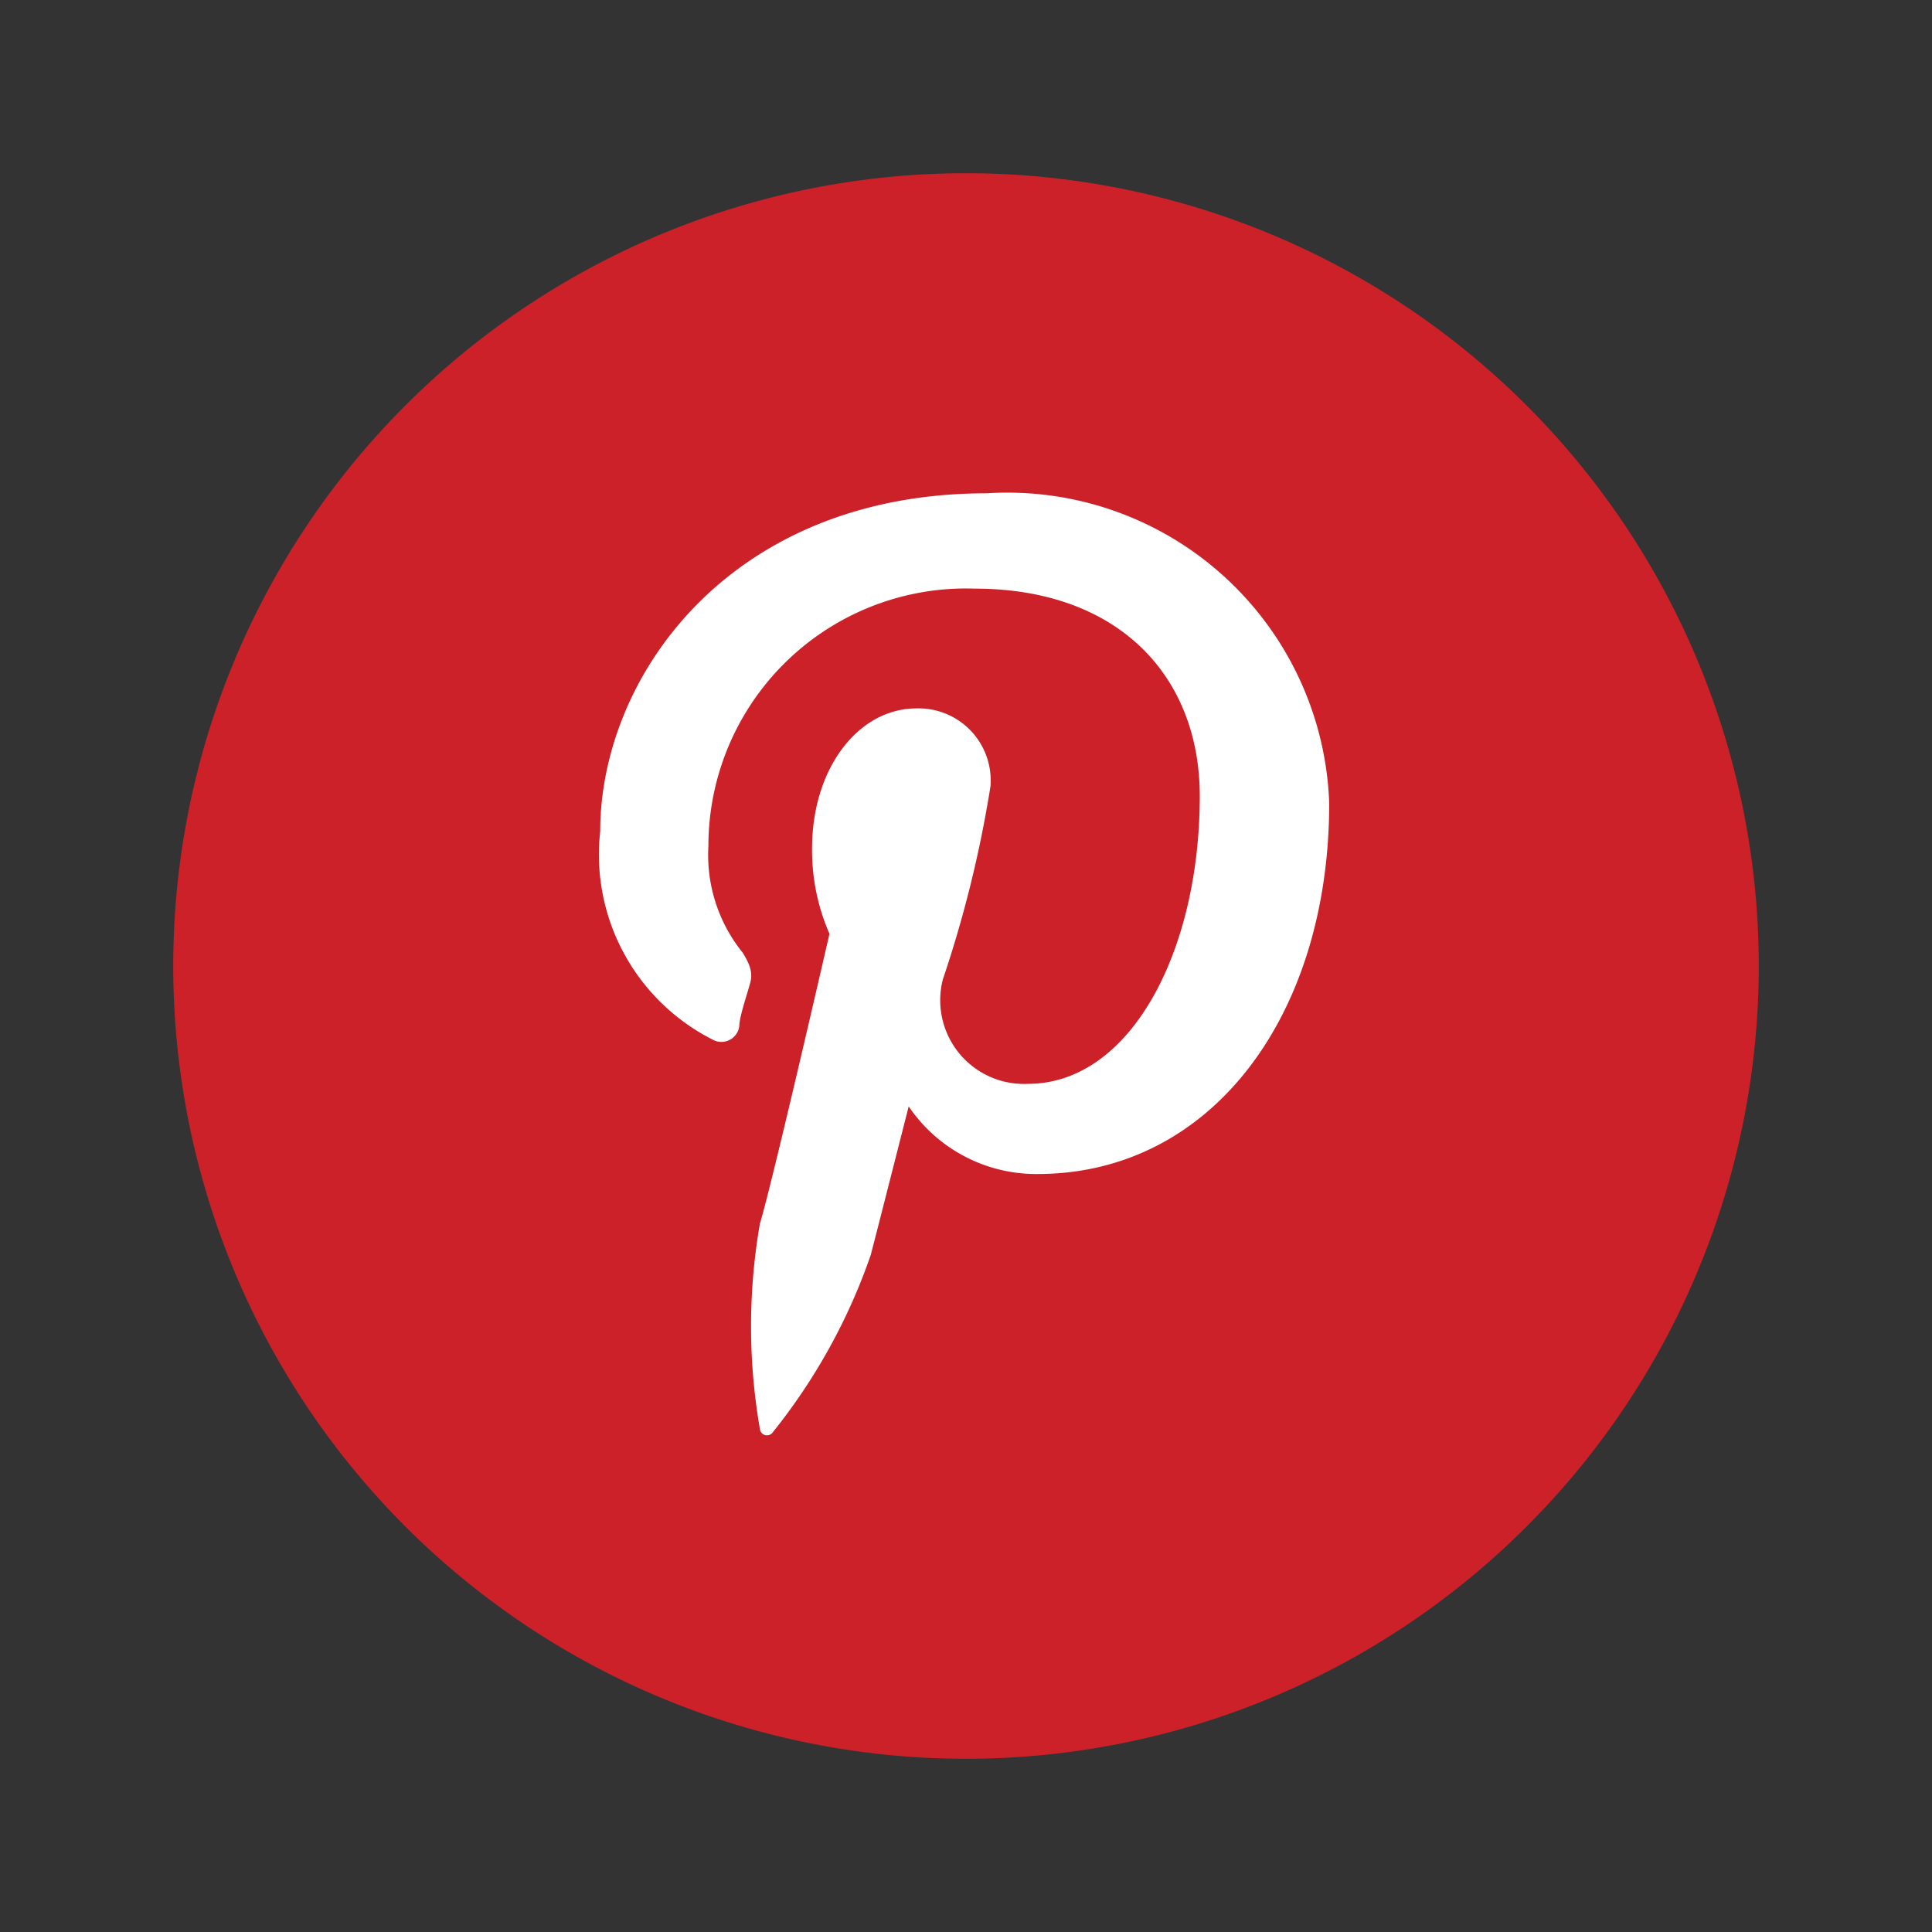
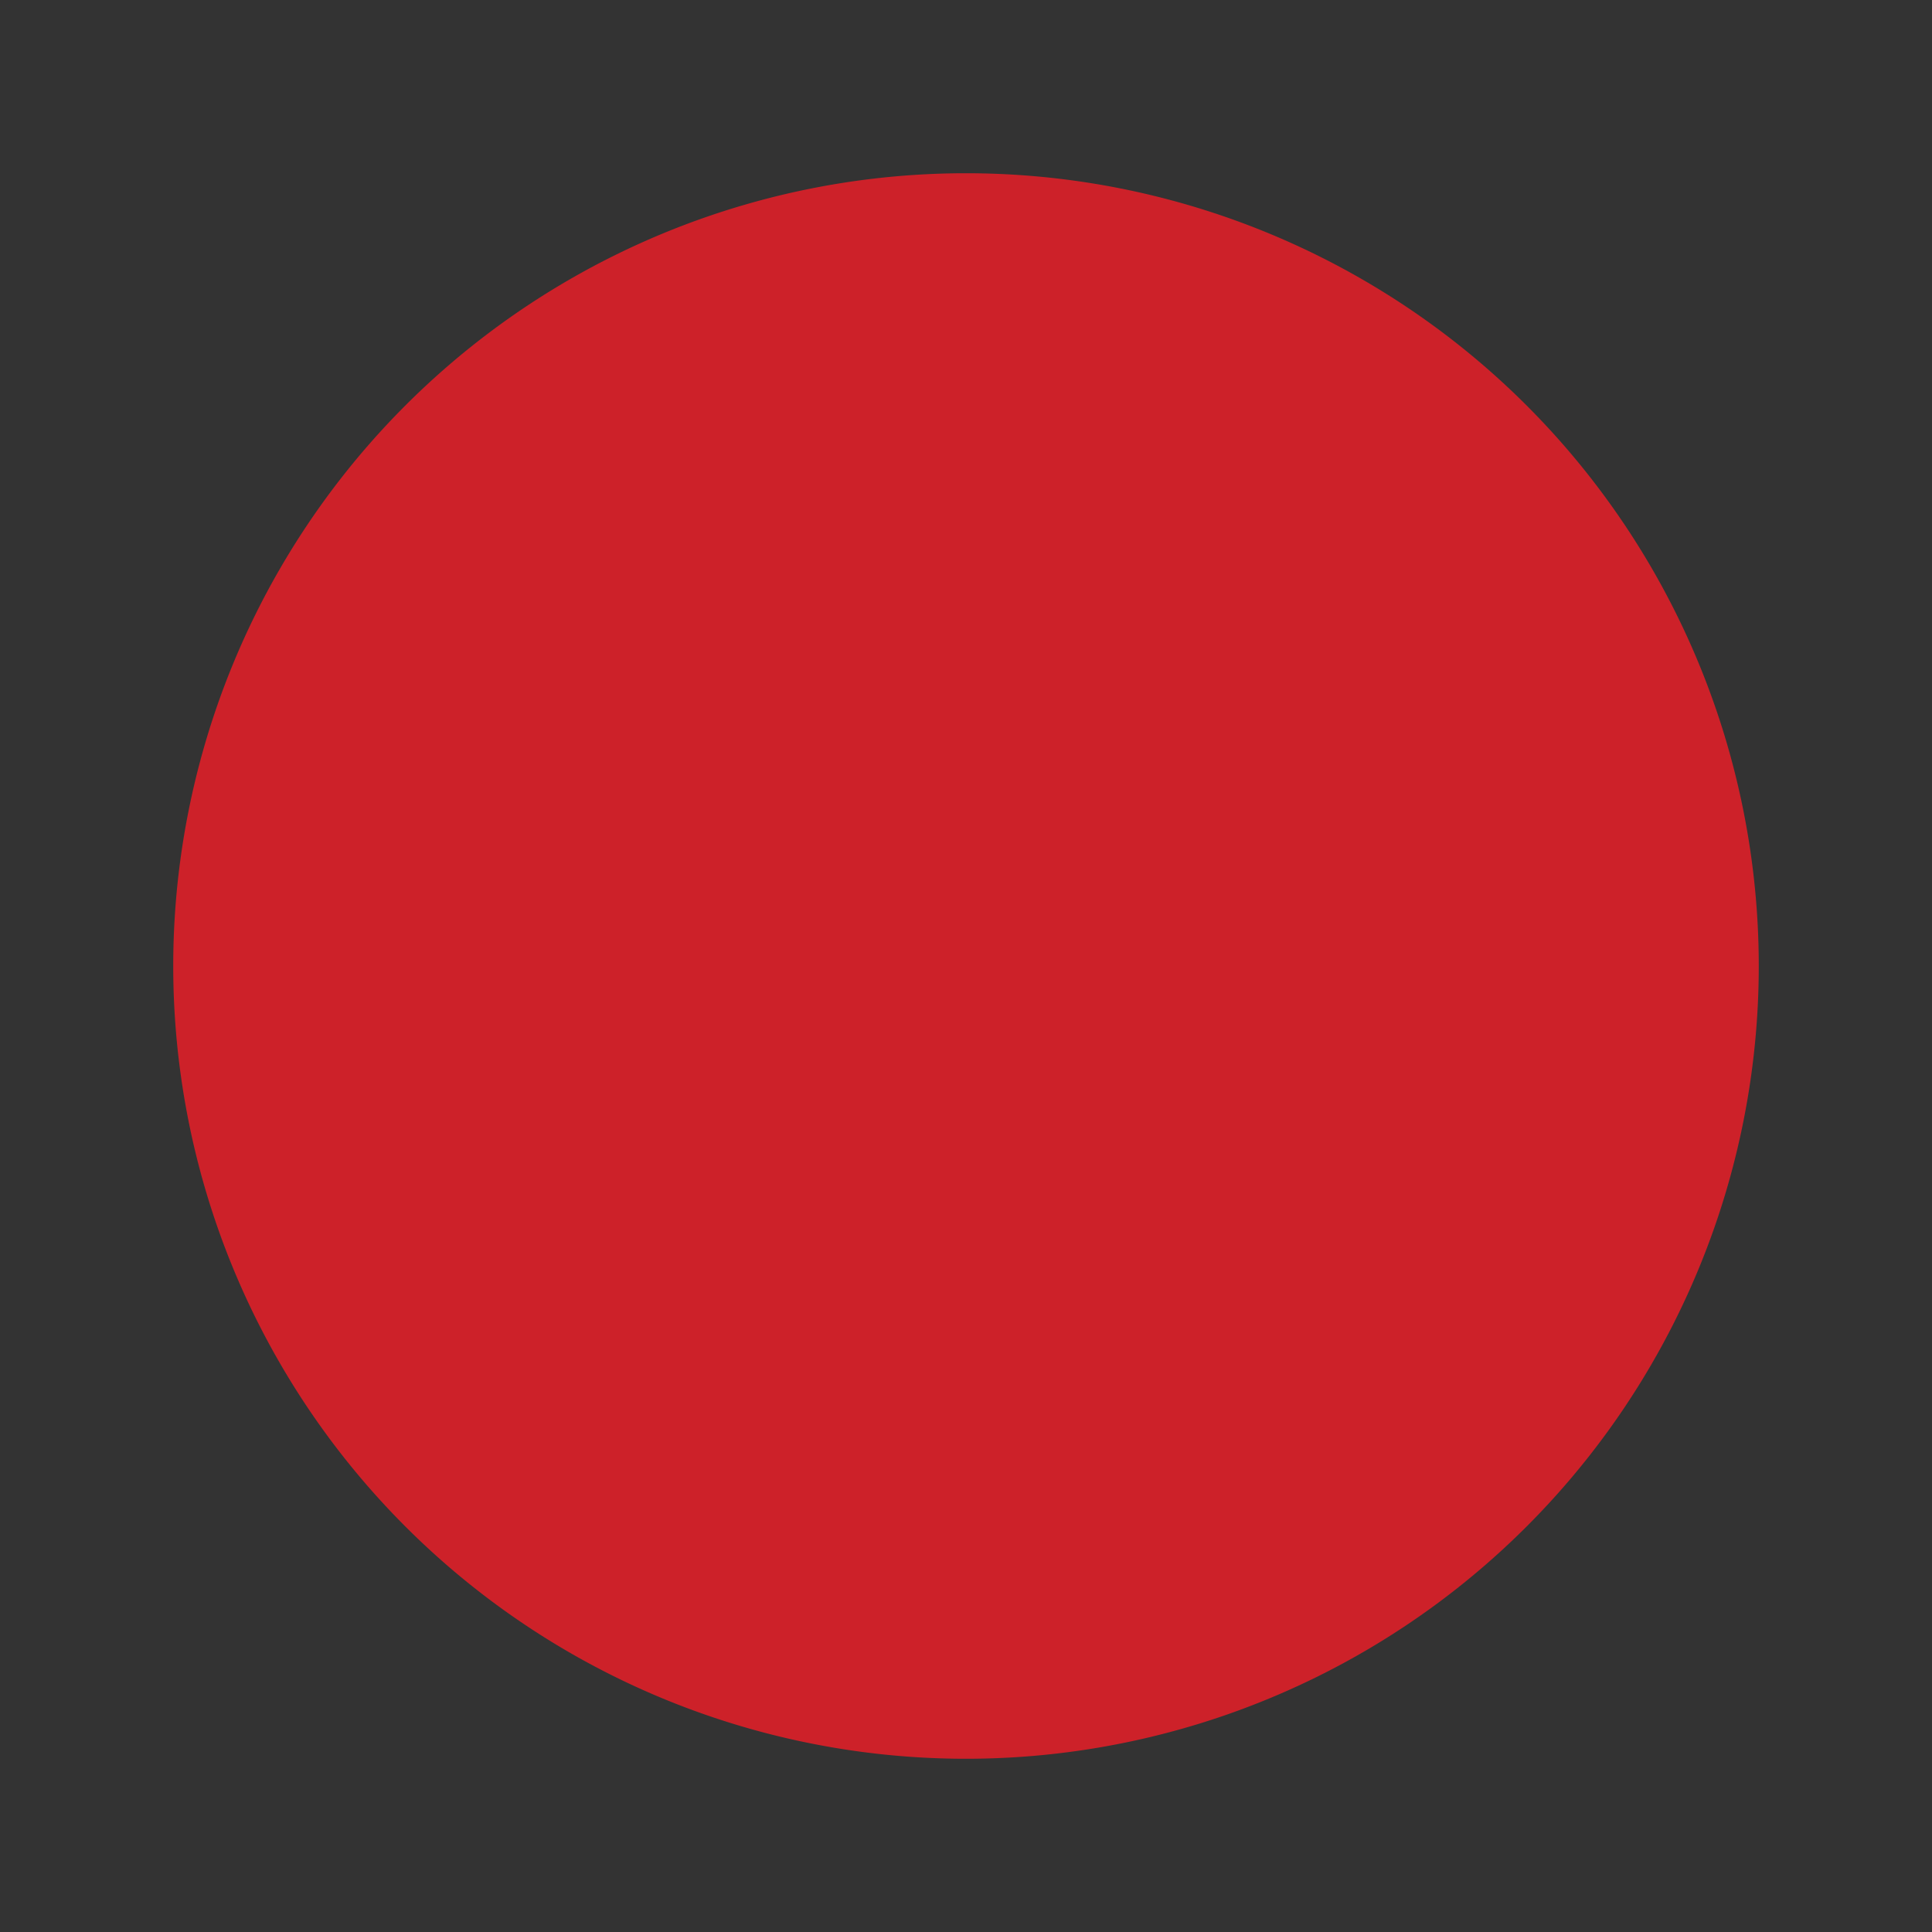
<svg xmlns="http://www.w3.org/2000/svg" id="Calque_1" data-name="Calque 1" viewBox="0 0 30 30">
  <rect x="0" y="0" width="30" height="30" fill="#333333" stroke="none" />
  <defs>
    <style>.cls-1{fill:#cd2129;}.cls-2{fill:#fff;}</style>
  </defs>
-   <path class="cls-1" d="M15,27.31h0A12.31,12.31,0,0,1,2.69,15h0A12.31,12.31,0,0,1,15,2.69h0A12.31,12.31,0,0,1,27.31,15h0A12.31,12.31,0,0,1,15,27.31Z" />
-   <path class="cls-2" d="M11.06,16.14a.28.28,0,0,0,.42-.21c0-.14.13-.52.17-.67s0-.28-.12-.47A2.41,2.41,0,0,1,11,13.14a4,4,0,0,1,4.13-4c2.26,0,3.5,1.38,3.5,3.22,0,2.42-1.08,4.47-2.67,4.47a1.3,1.3,0,0,1-1.32-1.62,18.35,18.35,0,0,0,.74-3A1.12,1.12,0,0,0,14.23,11c-.9,0-1.62.93-1.62,2.17a3.23,3.23,0,0,0,.27,1.33S12,18.34,11.8,19a9.31,9.31,0,0,0,0,3.19.11.11,0,0,0,.2.05,9.19,9.19,0,0,0,1.52-2.75c.1-.38.59-2.31.59-2.31a2.39,2.39,0,0,0,2,1.05c2.7,0,4.53-2.46,4.53-5.76a5,5,0,0,0-5.32-4.81c-4,0-6,2.86-6,5.25A3.22,3.22,0,0,0,11.06,16.14Z" />
+   <path class="cls-1" d="M15,27.31h0A12.31,12.31,0,0,1,2.69,15h0A12.31,12.31,0,0,1,15,2.69h0h0A12.31,12.31,0,0,1,15,27.31Z" />
</svg>